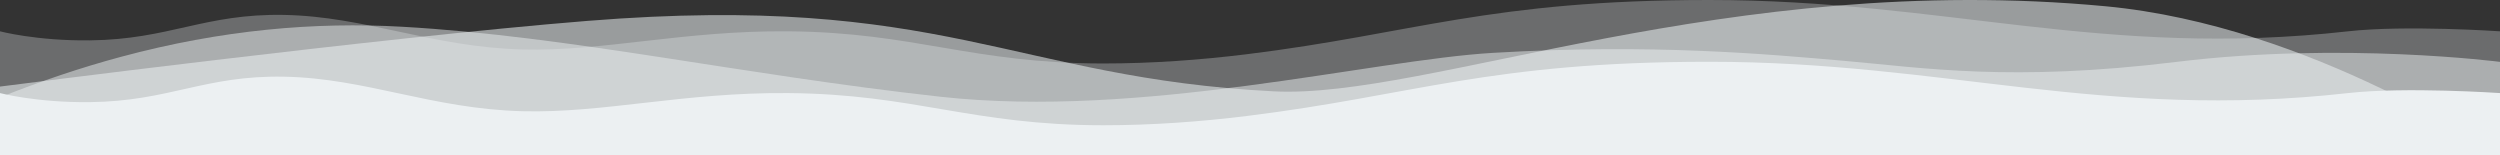
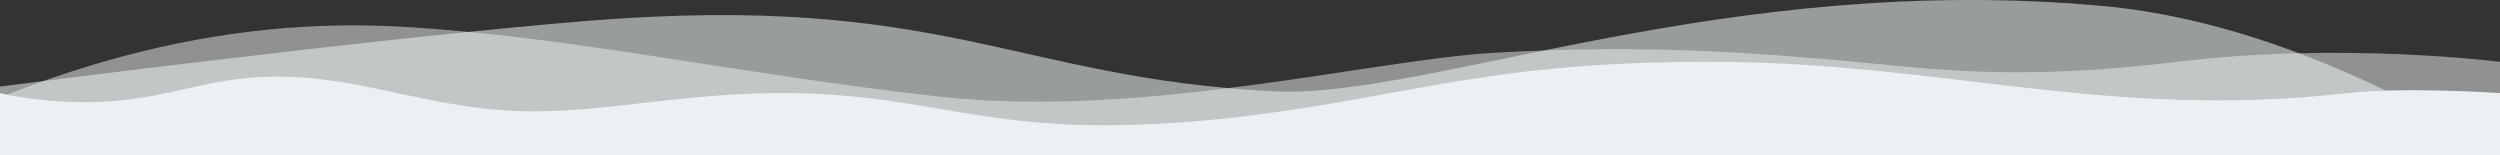
<svg xmlns="http://www.w3.org/2000/svg" id="Laag_1" data-name="Laag 1" viewBox="0 0 841.89 52.327">
  <rect x="0" y="0" width="841.89" height="52.327" fill="#333333" stroke="none" />
  <defs>
    <style>
      .cls-1, .cls-2, .cls-3, .cls-4 {
        fill: #ecf1f3;
      }

      .cls-2 {
        opacity: .55;
      }

      .cls-2, .cls-3, .cls-4 {
        isolation: isolate;
      }

      .cls-3 {
        opacity: .3;
      }

      .cls-4 {
        opacity: .5;
      }
    </style>
  </defs>
  <path class="cls-2" d="M841.89,52.327s-63.038-43.643-132.799-50.215c-127.6-12.021-228.197,31.303-280.165,28.646-87.791-4.489-111.401-33.344-231.116-23.725C127.897,12.65,0,29.155,0,29.155v23.172s841.89,0,841.89,0Z" />
-   <path class="cls-3" d="M841.89,52.327H0V10.544s12.252,3.255,30.298,3.051c26.742-.302,38.619-9.067,65.344-8.571,27.588.512,49.735,10.848,80.323,11.632,27.408.702,54.059-6.404,89.451-6.112,42.672.352,61.776,10.835,106.154,10.835,16.378,0,32.631-1.188,48.306-3.12C475.92,11.348,501.534-0,575.576,0c79.417 0,132.717,19.798,215.164,10.544,19.288-2.165,51.15,0,51.15,0v41.783Z" />
  <path class="cls-1" d="M841.89,52.327H0v-20.983s12.252,3.255,30.298,3.051c26.742-.302,38.619-9.067,65.344-8.571,27.588.512,49.735,10.848,80.323,11.632,27.408.702,54.059-6.404,89.451-6.112,42.672.352,61.776,10.835,106.154,10.835,16.378,0,32.631-1.188,48.306-3.12,56.044-6.911,81.659-18.259,155.701-18.259,79.417 0,132.717,19.798,215.164,10.544,19.288-2.165,51.15,0,51.15,0v20.983Z" />
  <path class="cls-4" d="M841.89,20.835s-53.026-6.846-108.892,0-85.574,1.956-111.734-.326c-26.16-2.282-64.735-5.868-118.385-2.717-41.357,2.429-118.385,22.278-186.223,14.78S192.217,12.22,135.31,9.001c-29.166-1.65-60.498.96-94.687,10.167-13.108,3.53-26.636,8.03-40.623,13.632v19.527h841.89v-31.492Z" />
</svg>